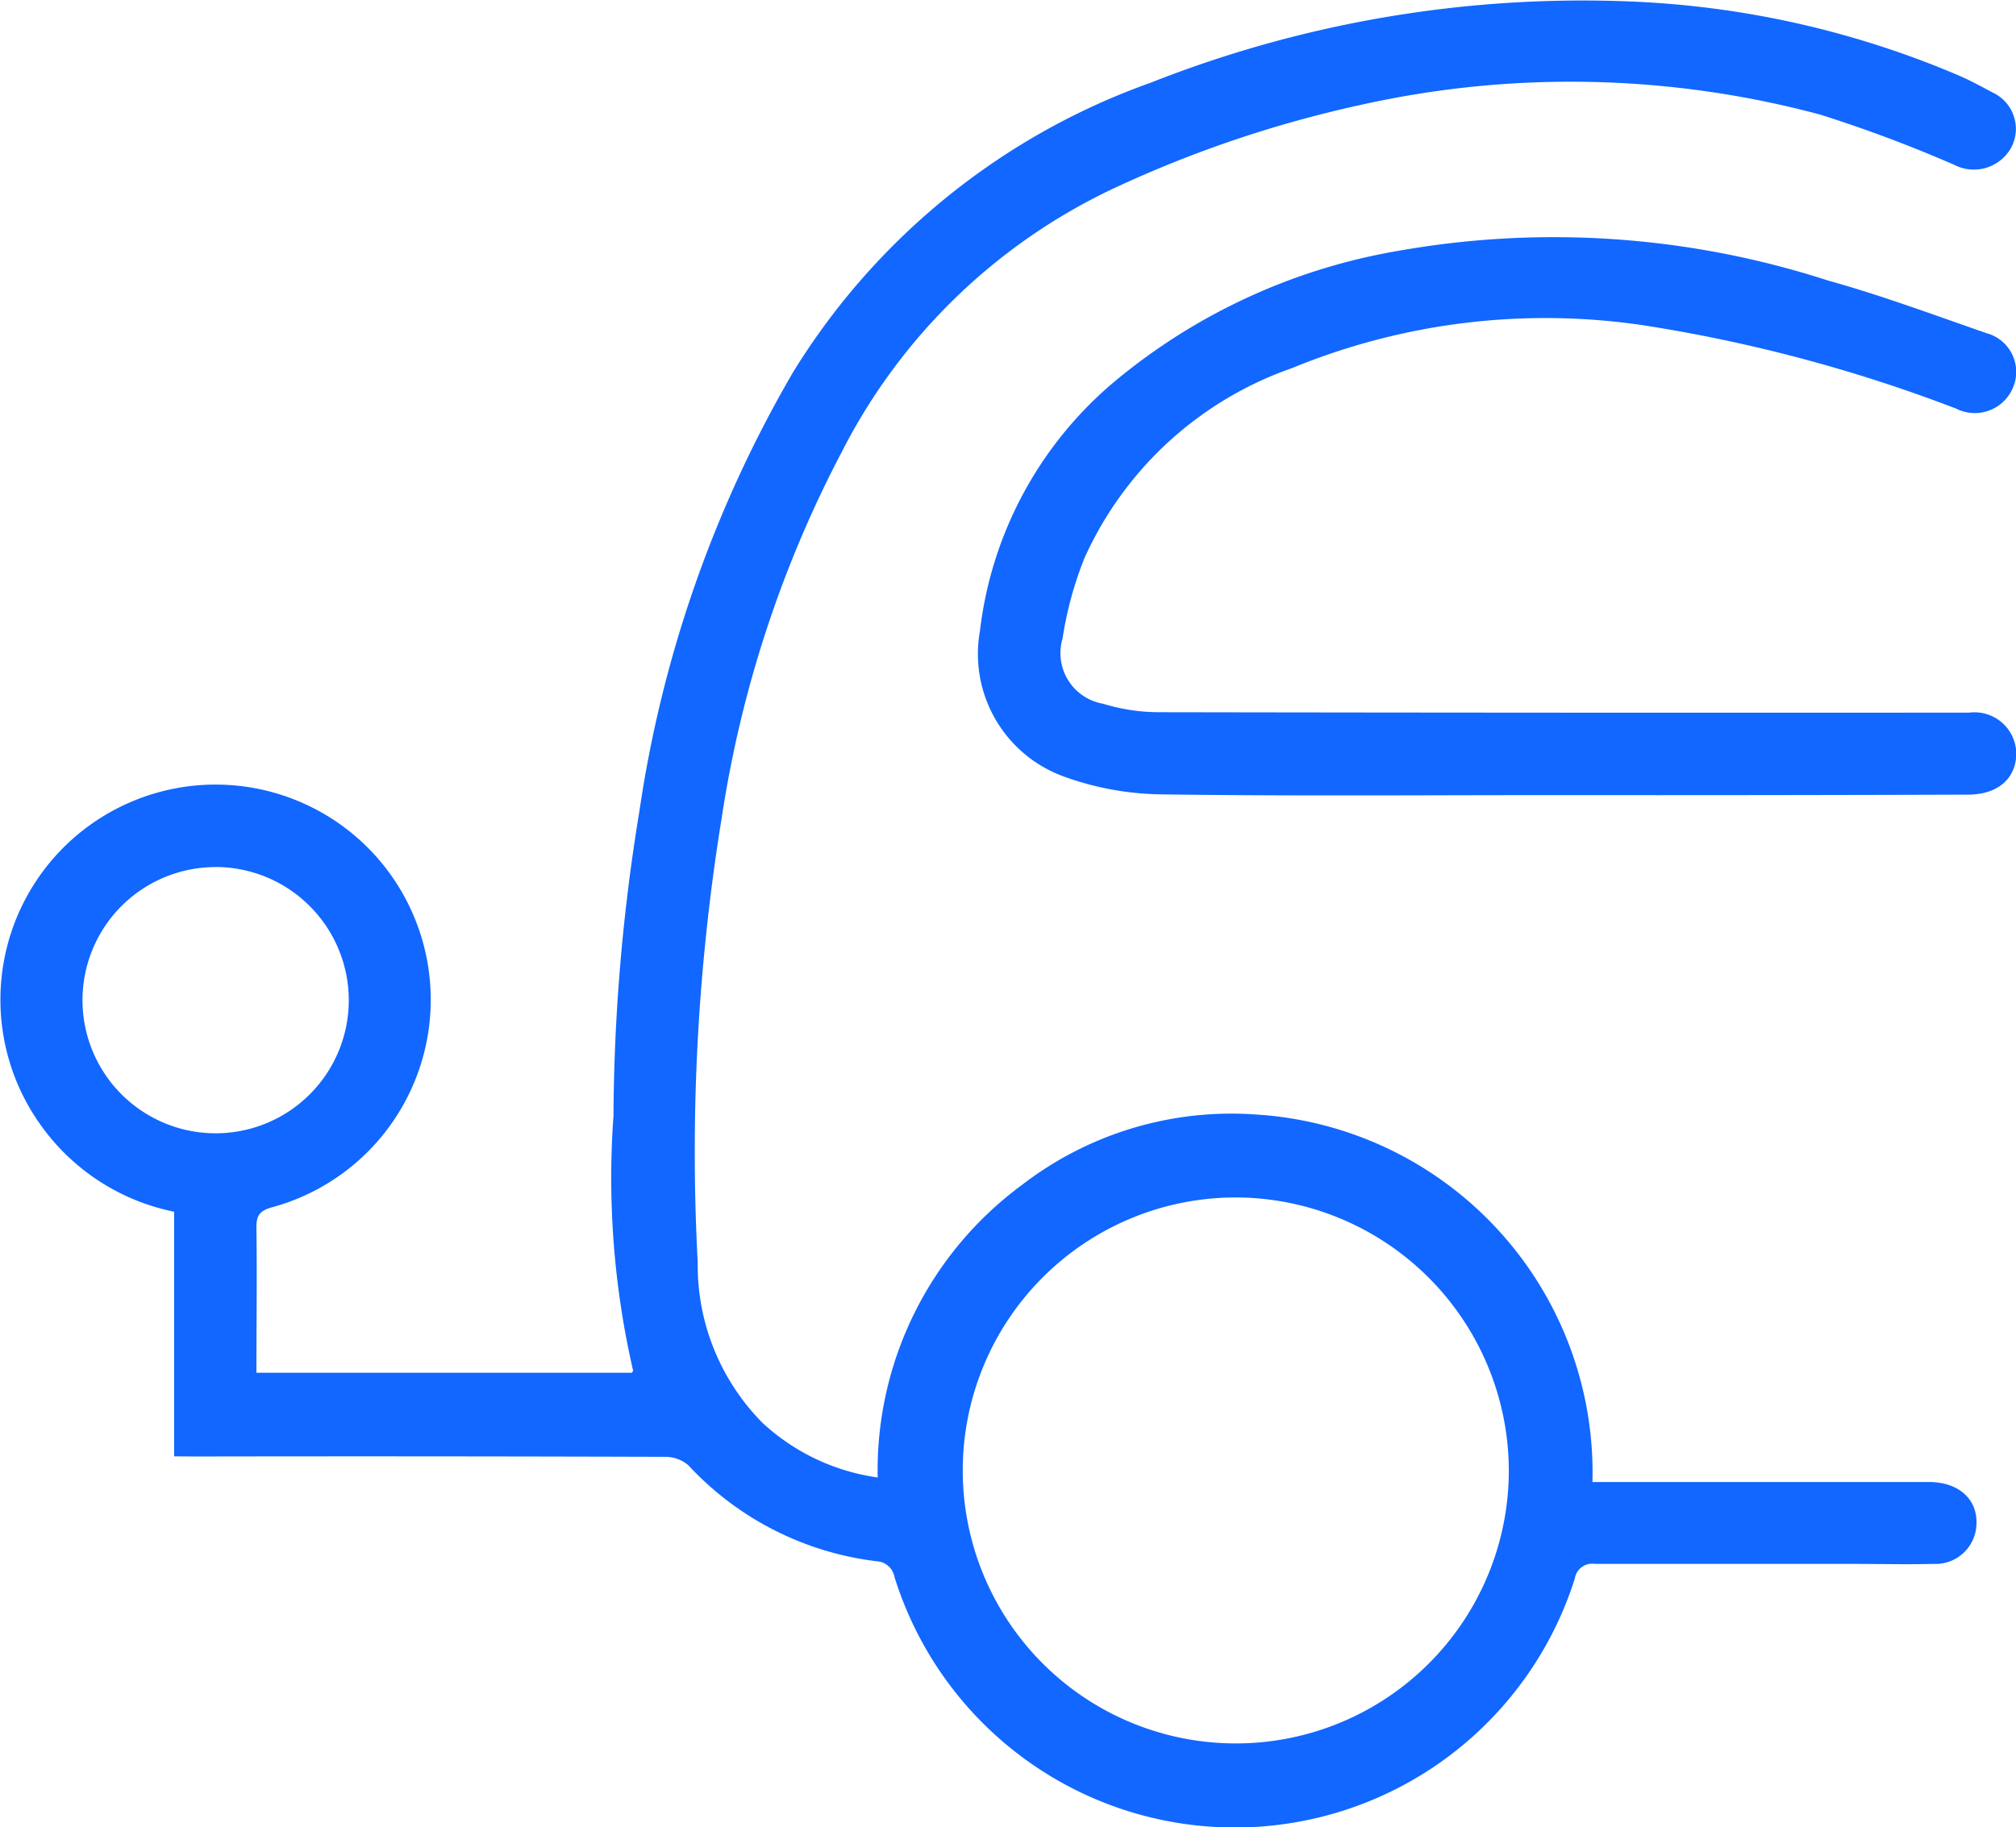
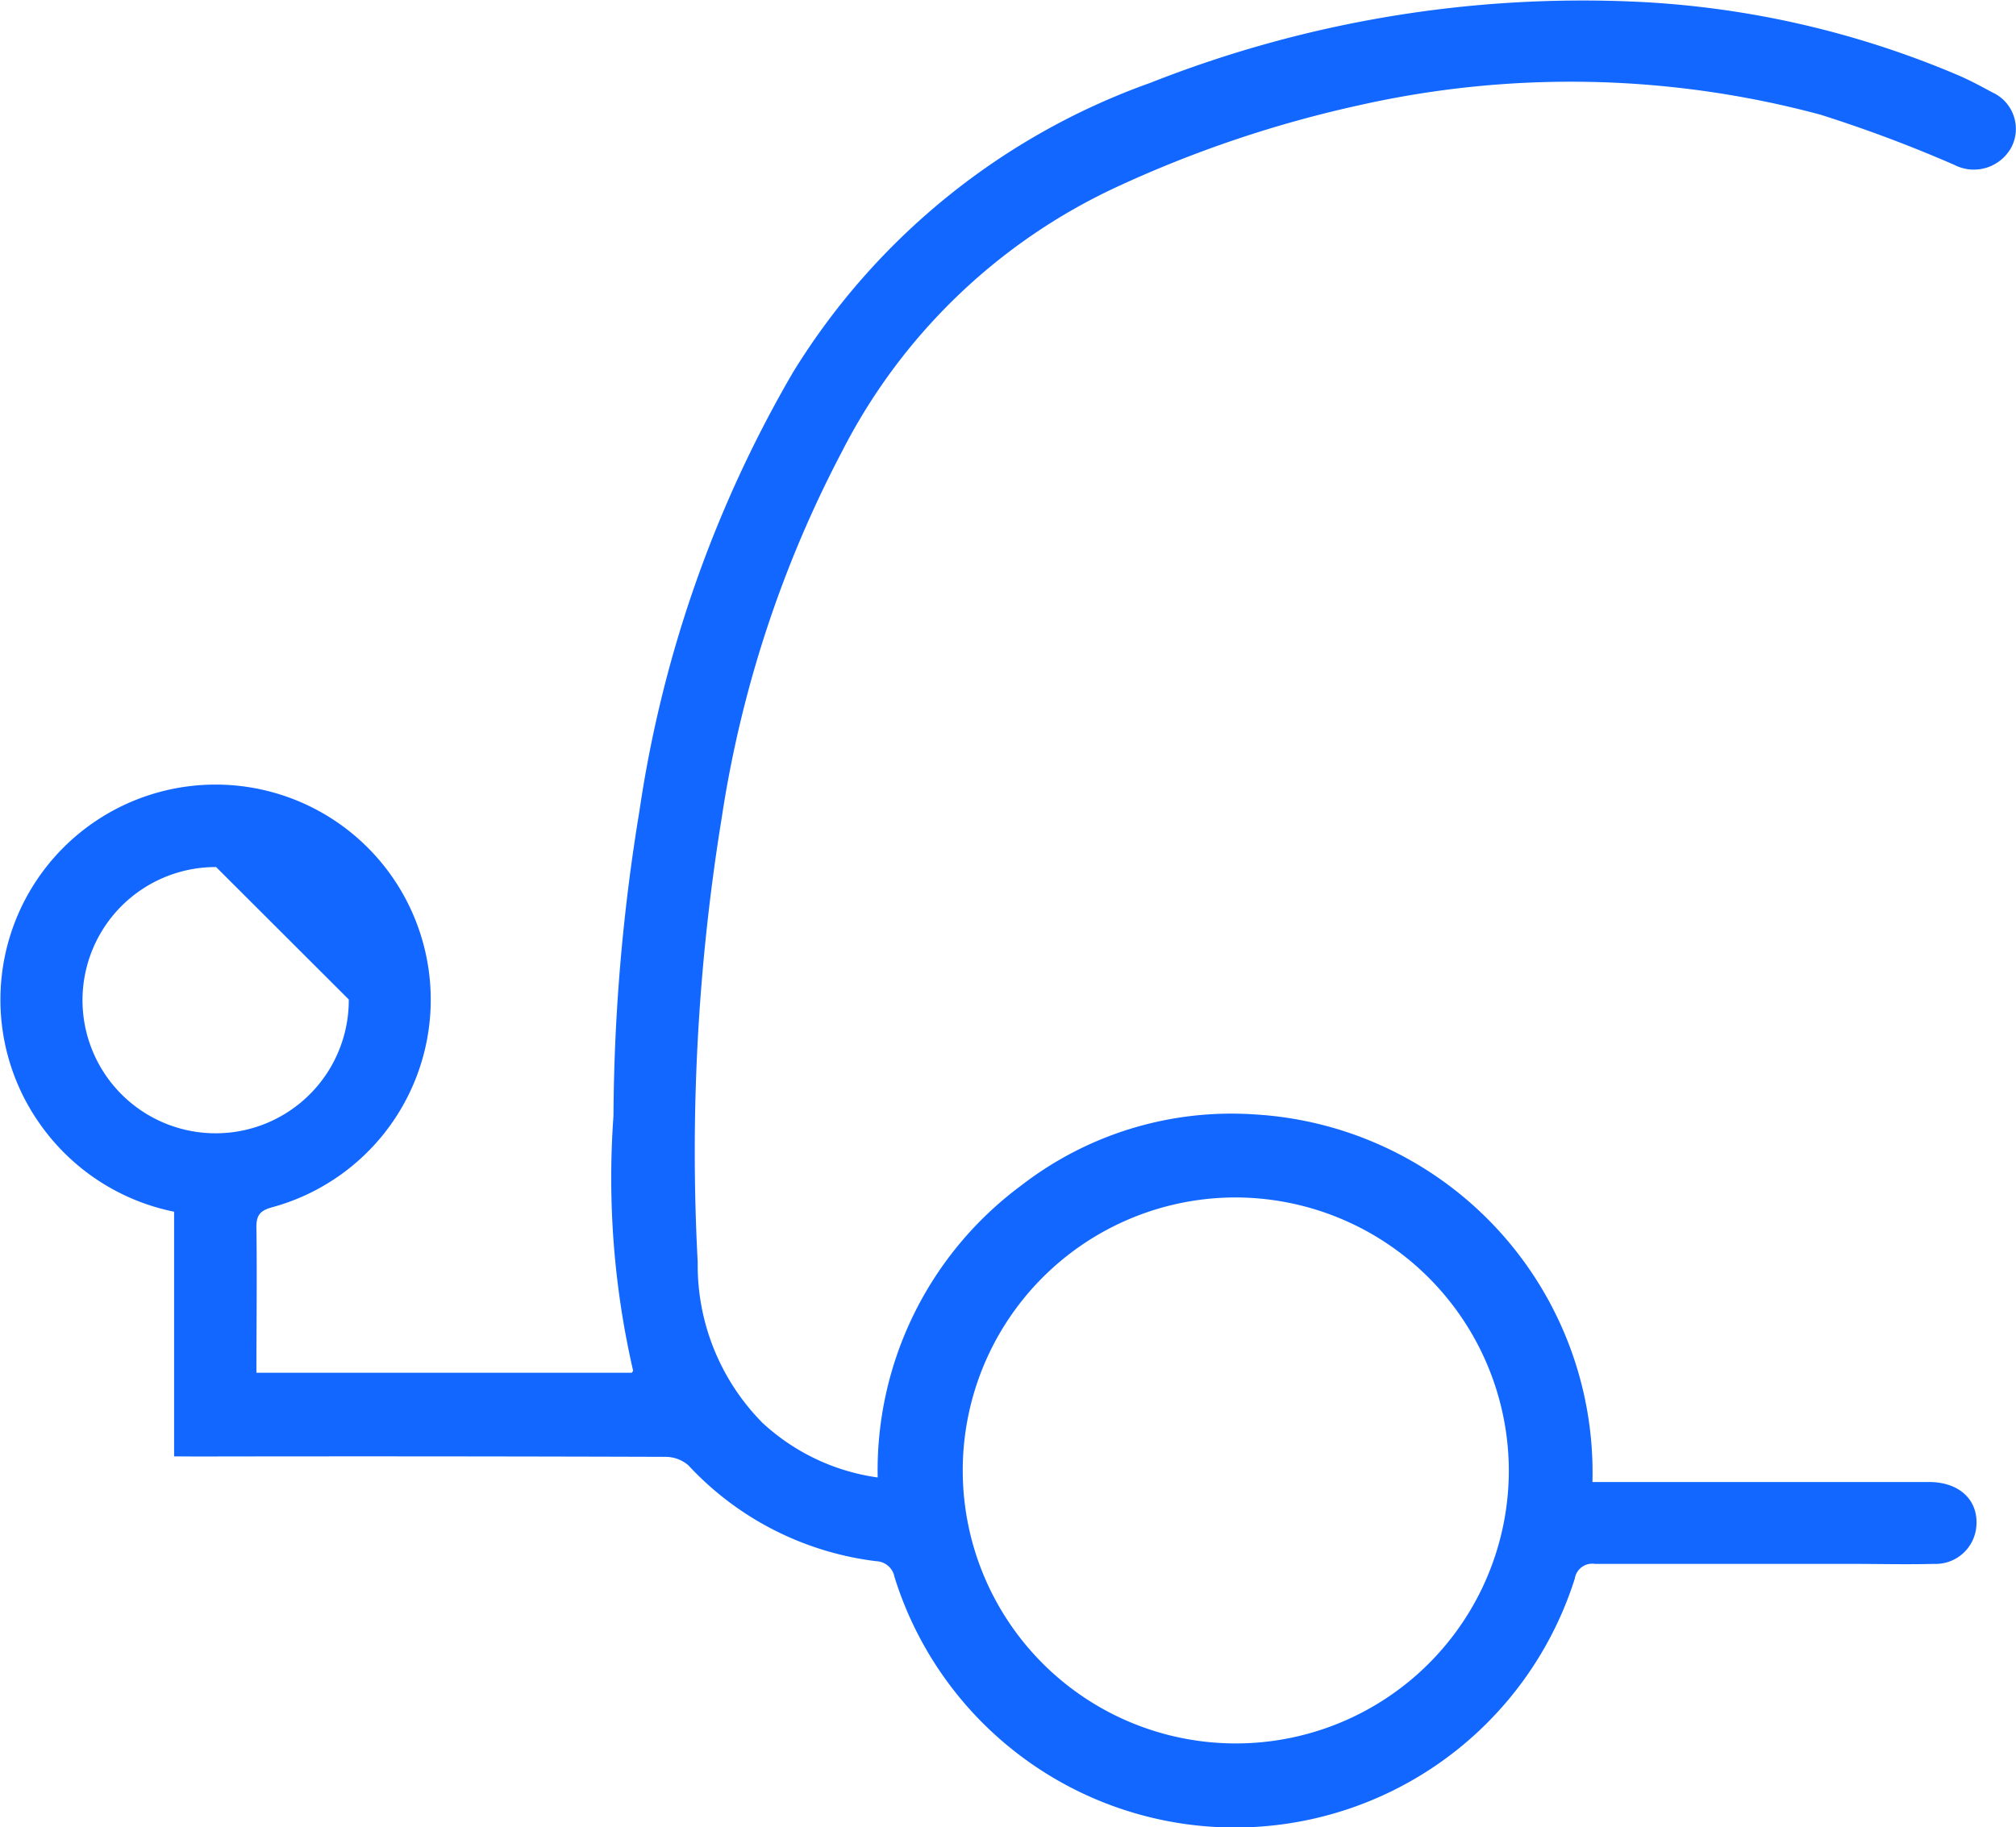
<svg xmlns="http://www.w3.org/2000/svg" width="29.224" height="26.494" viewBox="0 0 29.224 26.494">
  <g id="Groupe_7263" data-name="Groupe 7263" transform="translate(-305.817 -2026.465)">
-     <path id="Tracé_11030" data-name="Tracé 11030" d="M205.5,1693.708v-3.547a3.137,3.137,0,0,1-1.94-1.265,3.119,3.119,0,1,1,3.363,1.2c-.181.049-.233.118-.23.3.01.693,0,1.386,0,2.1h5.443c0-.008.02-.023.017-.033a12.468,12.468,0,0,1-.284-3.692,27.937,27.937,0,0,1,.376-4.418,17.735,17.735,0,0,1,2.23-6.368,10.037,10.037,0,0,1,5.179-4.192,17.043,17.043,0,0,1,7.061-1.174,13.5,13.5,0,0,1,4.661,1.071c.164.071.322.157.48.242a.581.581,0,0,1,.279.793.619.619,0,0,1-.83.258,19.781,19.781,0,0,0-1.942-.728,13.954,13.954,0,0,0-6.676-.138,17.016,17.016,0,0,0-3.536,1.193,8.474,8.474,0,0,0-3.975,3.84,16.791,16.791,0,0,0-1.737,5.294,30.175,30.175,0,0,0-.349,6.449,3.249,3.249,0,0,0,.938,2.328,3.083,3.083,0,0,0,1.671.793,5.137,5.137,0,0,1,2.083-4.235,4.973,4.973,0,0,1,3.391-1.028,5.2,5.2,0,0,1,4.887,5.329h.29q2.295,0,4.59,0c.437,0,.713.259.686.632a.593.593,0,0,1-.617.555c-.4.01-.794,0-1.191,0-1.241,0-2.481,0-3.721,0a.256.256,0,0,0-.293.214,5.168,5.168,0,0,1-9.861-.023.28.28,0,0,0-.264-.23,4.447,4.447,0,0,1-2.726-1.392.513.513,0,0,0-.347-.121q-3.4-.011-6.8-.005Zm15.389-3.754a3.958,3.958,0,1,0,3.959,3.967A3.969,3.969,0,0,0,220.886,1689.954Zm-14.78-4.79a1.93,1.93,0,1,0,1.923,1.92A1.934,1.934,0,0,0,206.105,1685.163Z" transform="translate(102.841 353.872)" fill="#1167ff" />
-     <path id="Tracé_11031" data-name="Tracé 11031" d="M233.683,1686.089c-1.9,0-3.8.016-5.706-.011a4.281,4.281,0,0,1-1.4-.253,1.89,1.89,0,0,1-1.232-2.114,5.568,5.568,0,0,1,1.9-3.575,8.7,8.7,0,0,1,4.175-1.94,12.892,12.892,0,0,1,6.218.432c.778.216,1.538.5,2.3.764a.581.581,0,0,1,.381.792.6.6,0,0,1-.826.3,22.119,22.119,0,0,0-4.524-1.206,9.661,9.661,0,0,0-5.1.62,5.165,5.165,0,0,0-3.009,2.755,5.265,5.265,0,0,0-.317,1.165.745.745,0,0,0,.586.946,2.788,2.788,0,0,0,.8.123q5.88.01,11.76.006a.605.605,0,0,1,.679.589c0,.364-.267.6-.7.6Q236.673,1686.092,233.683,1686.089Z" transform="translate(94.677 351.904)" fill="#1167ff" />
+     <path id="Tracé_11030" data-name="Tracé 11030" d="M205.5,1693.708v-3.547a3.137,3.137,0,0,1-1.94-1.265,3.119,3.119,0,1,1,3.363,1.2c-.181.049-.233.118-.23.3.01.693,0,1.386,0,2.1h5.443c0-.008.02-.023.017-.033a12.468,12.468,0,0,1-.284-3.692,27.937,27.937,0,0,1,.376-4.418,17.735,17.735,0,0,1,2.23-6.368,10.037,10.037,0,0,1,5.179-4.192,17.043,17.043,0,0,1,7.061-1.174,13.5,13.5,0,0,1,4.661,1.071c.164.071.322.157.48.242a.581.581,0,0,1,.279.793.619.619,0,0,1-.83.258,19.781,19.781,0,0,0-1.942-.728,13.954,13.954,0,0,0-6.676-.138,17.016,17.016,0,0,0-3.536,1.193,8.474,8.474,0,0,0-3.975,3.84,16.791,16.791,0,0,0-1.737,5.294,30.175,30.175,0,0,0-.349,6.449,3.249,3.249,0,0,0,.938,2.328,3.083,3.083,0,0,0,1.671.793,5.137,5.137,0,0,1,2.083-4.235,4.973,4.973,0,0,1,3.391-1.028,5.2,5.2,0,0,1,4.887,5.329h.29q2.295,0,4.59,0c.437,0,.713.259.686.632a.593.593,0,0,1-.617.555c-.4.01-.794,0-1.191,0-1.241,0-2.481,0-3.721,0a.256.256,0,0,0-.293.214,5.168,5.168,0,0,1-9.861-.023.28.28,0,0,0-.264-.23,4.447,4.447,0,0,1-2.726-1.392.513.513,0,0,0-.347-.121q-3.4-.011-6.8-.005Zm15.389-3.754a3.958,3.958,0,1,0,3.959,3.967A3.969,3.969,0,0,0,220.886,1689.954Zm-14.78-4.79a1.93,1.93,0,1,0,1.923,1.92Z" transform="translate(102.841 353.872)" fill="#1167ff" />
  </g>
</svg>